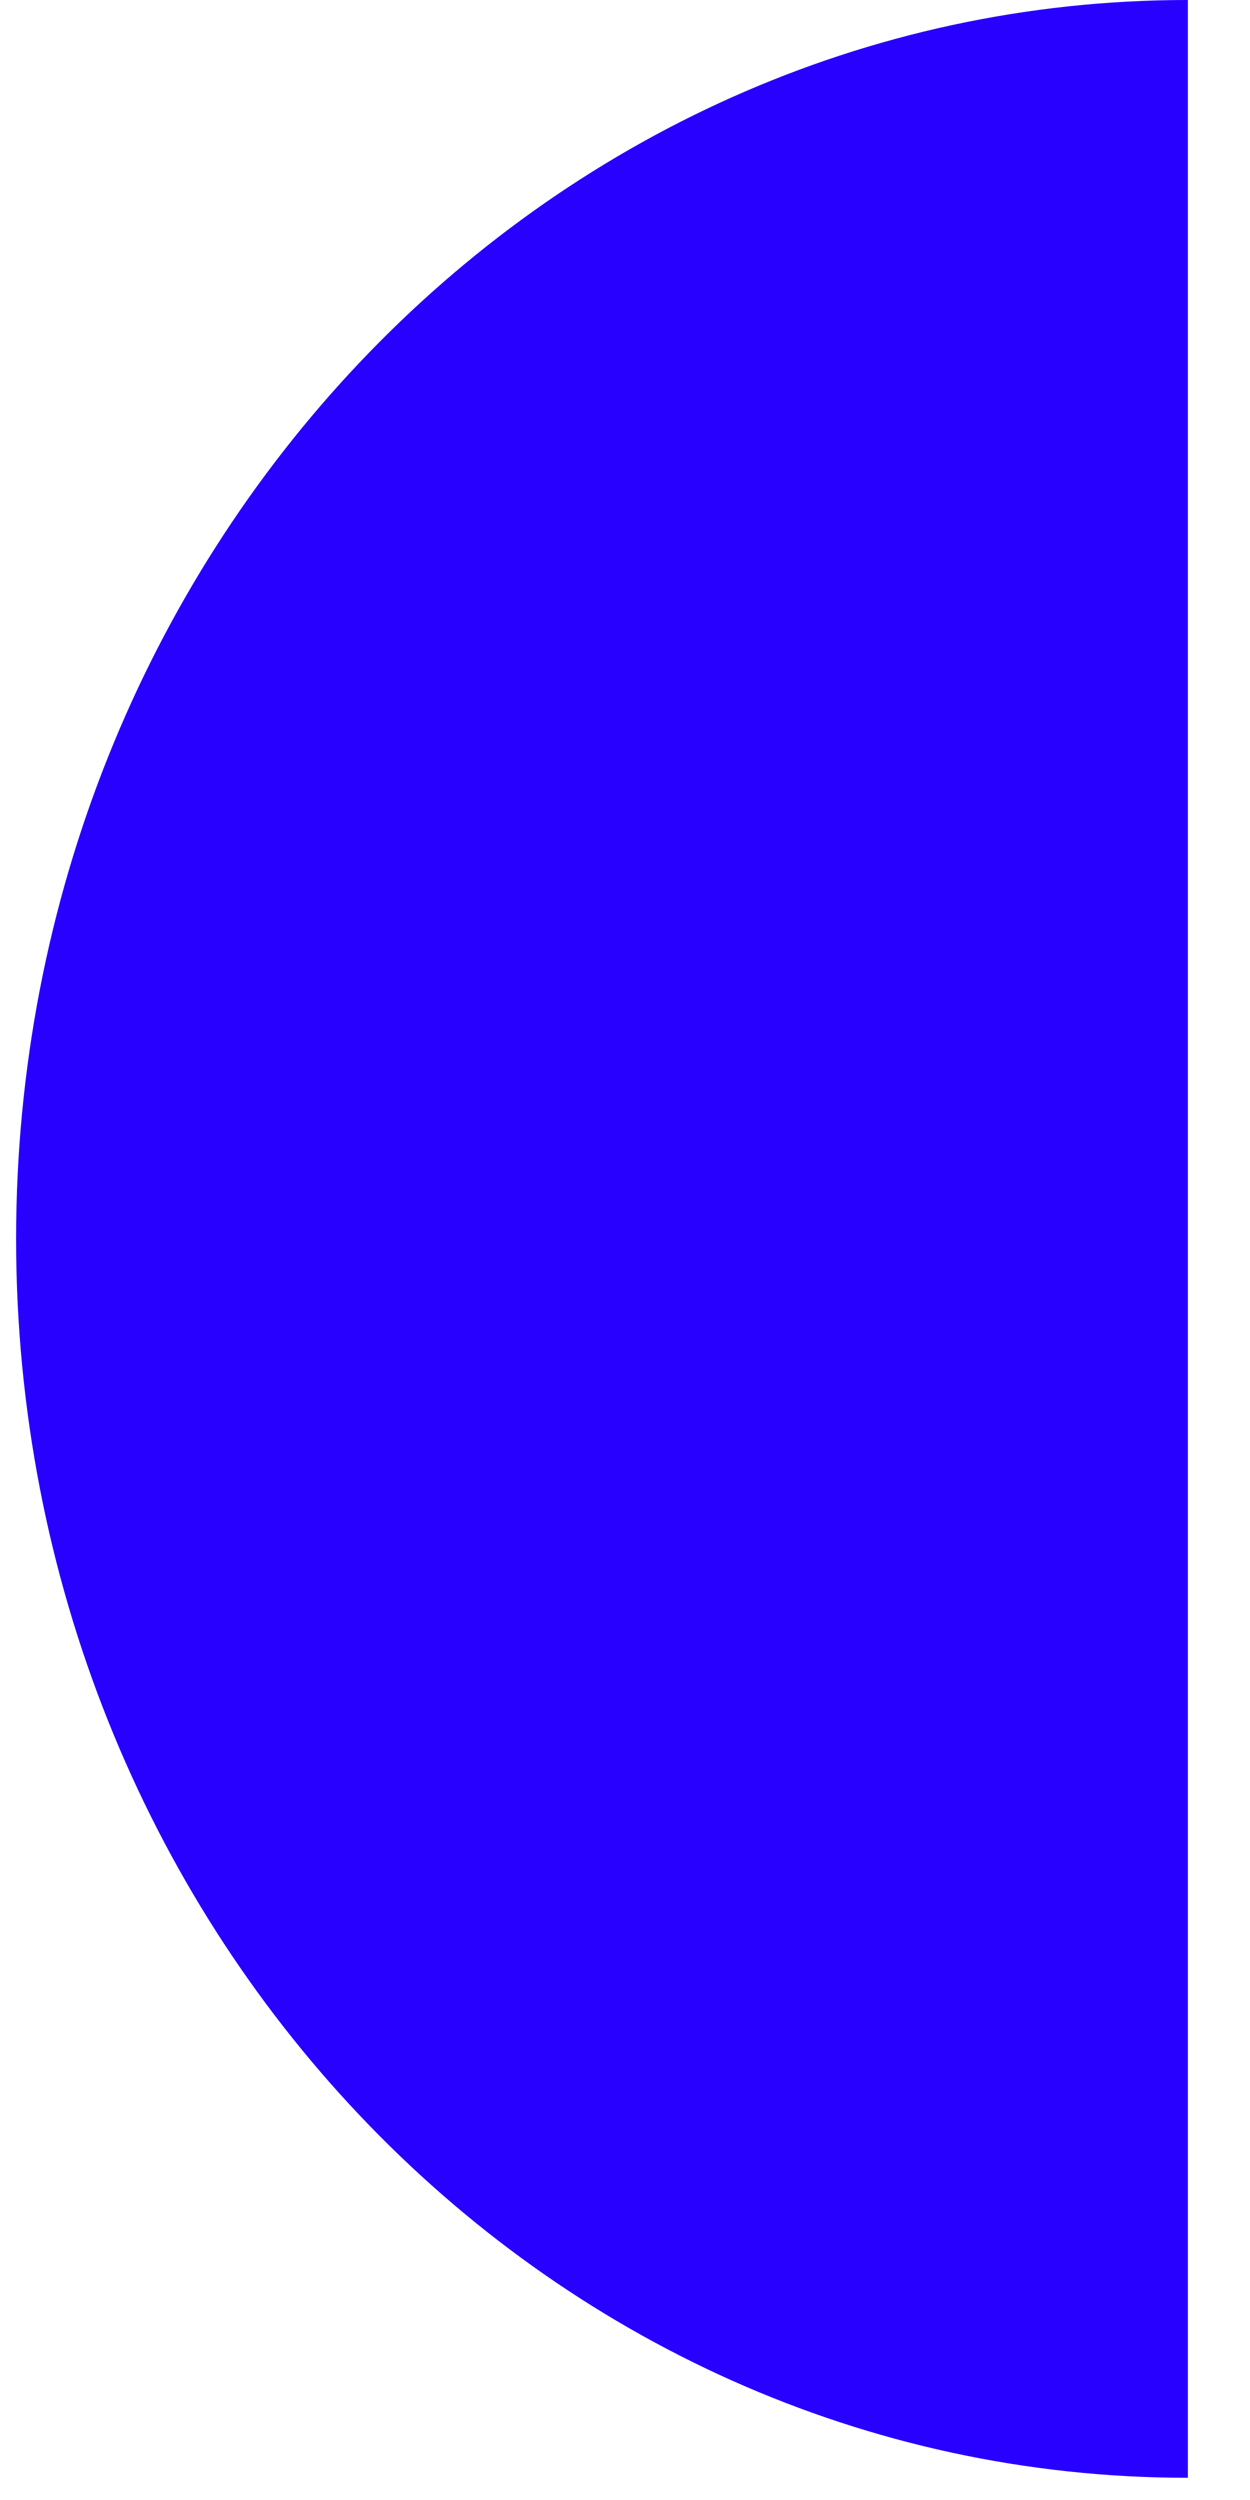
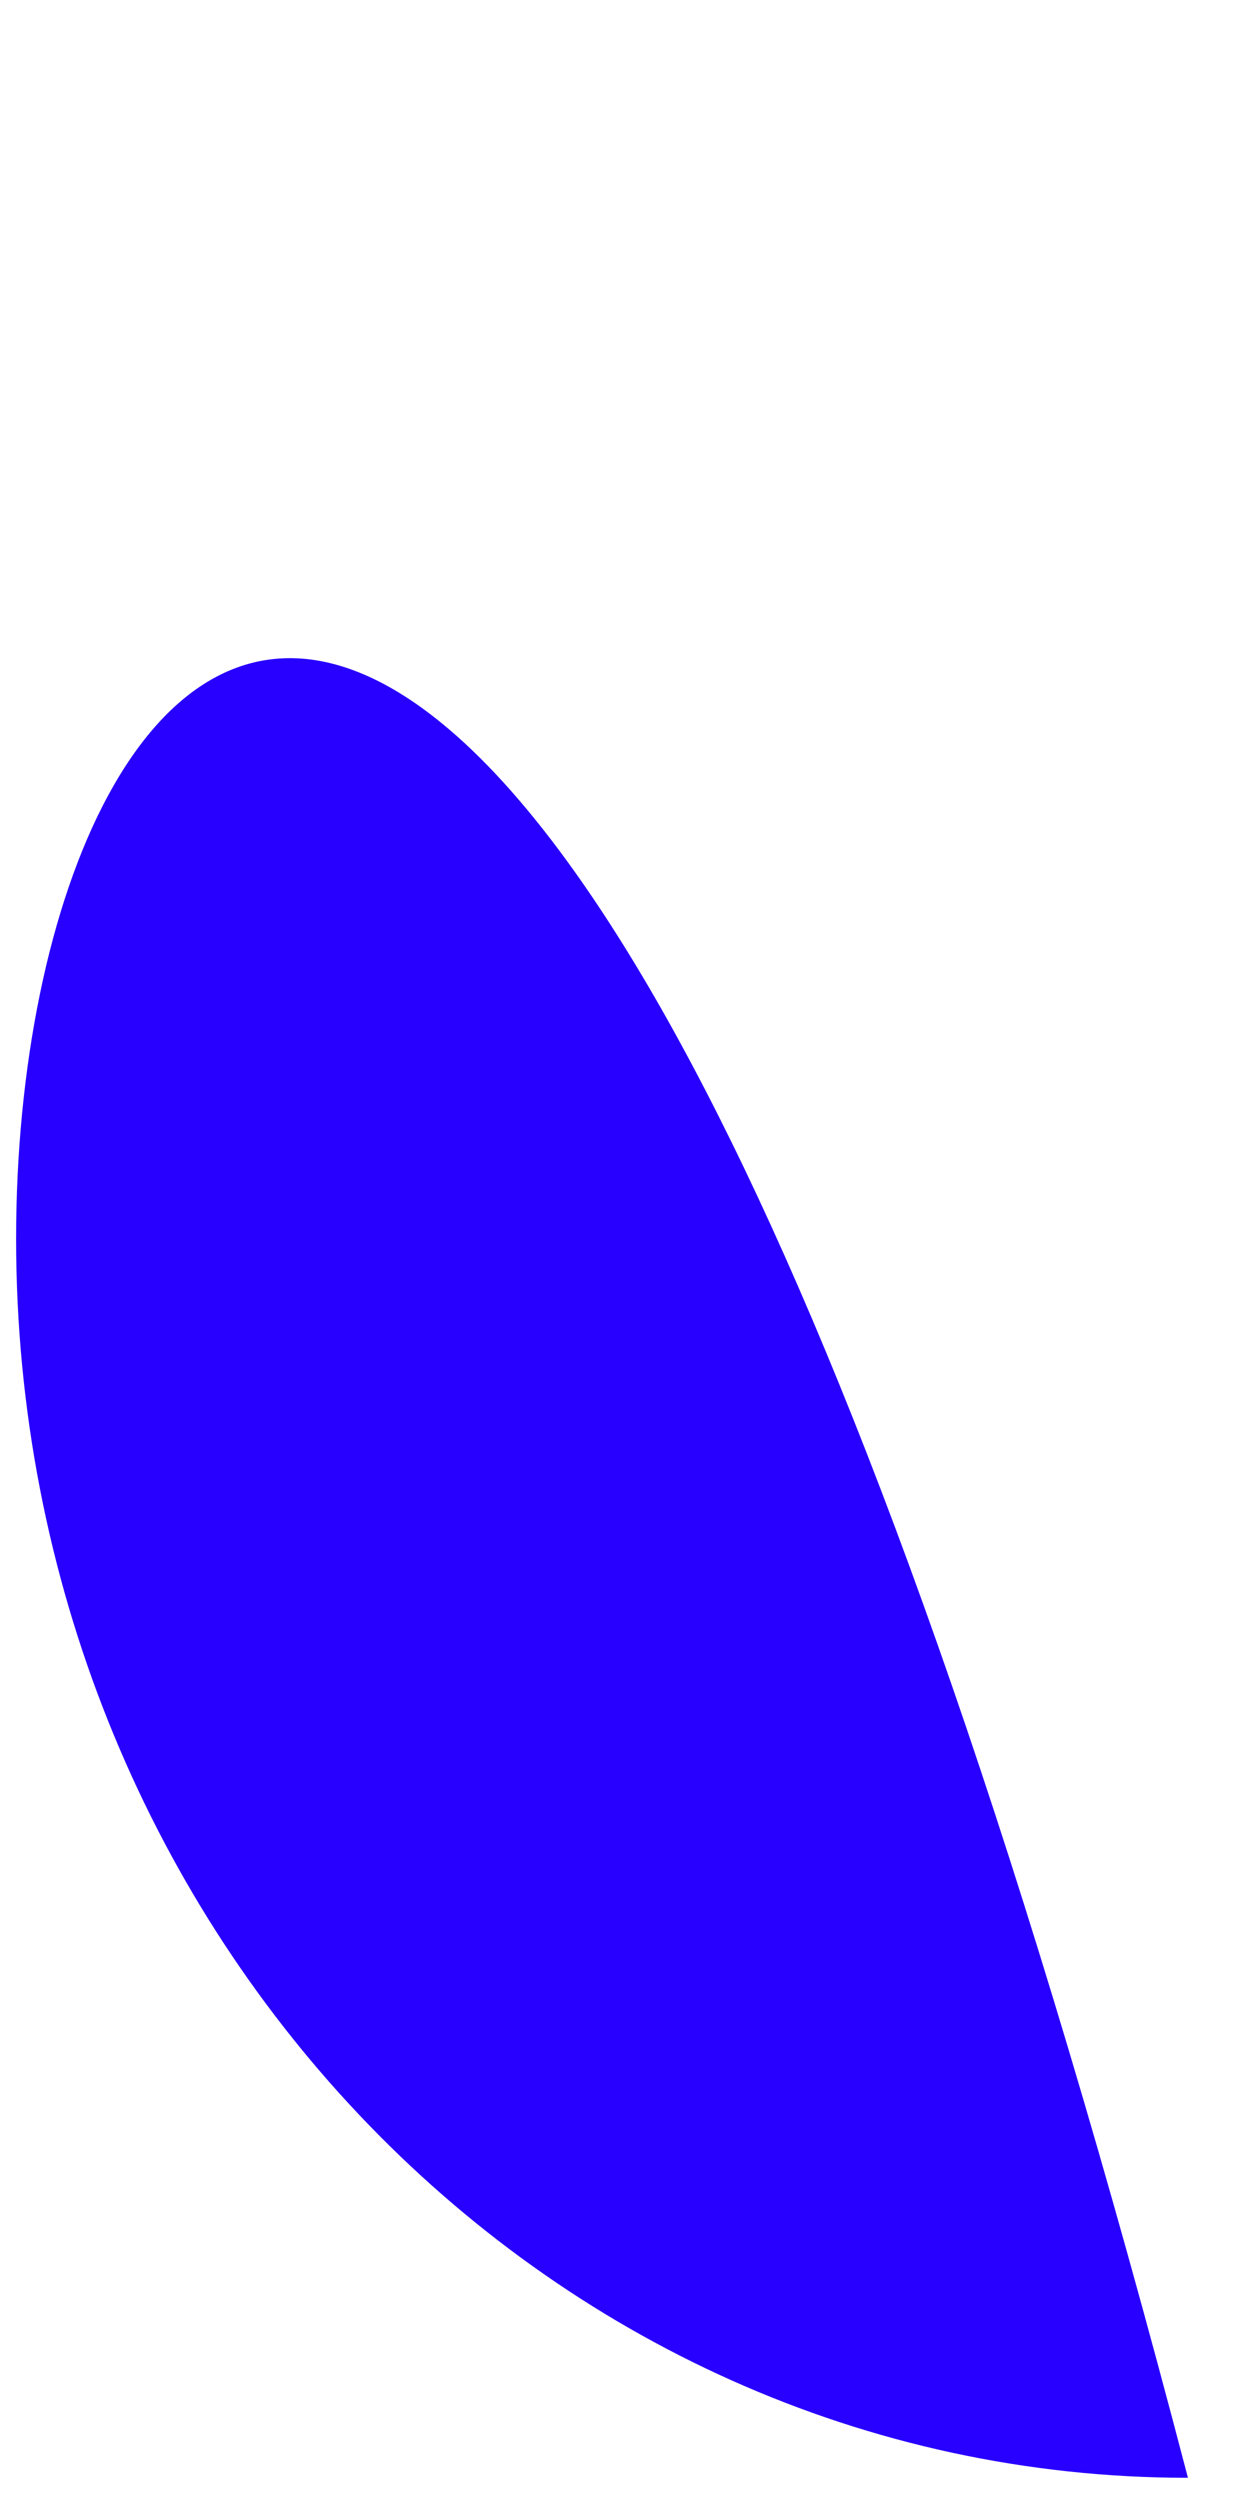
<svg xmlns="http://www.w3.org/2000/svg" width="17" height="34" viewBox="0 0 17 34" fill="none">
-   <path d="M16.155 33.694V0C7.353 0 0.219 7.543 0.219 16.849C0.219 26.155 7.353 33.698 16.155 33.698V33.694Z" fill="#2700FF" />
+   <path d="M16.155 33.694C7.353 0 0.219 7.543 0.219 16.849C0.219 26.155 7.353 33.698 16.155 33.698V33.694Z" fill="#2700FF" />
</svg>